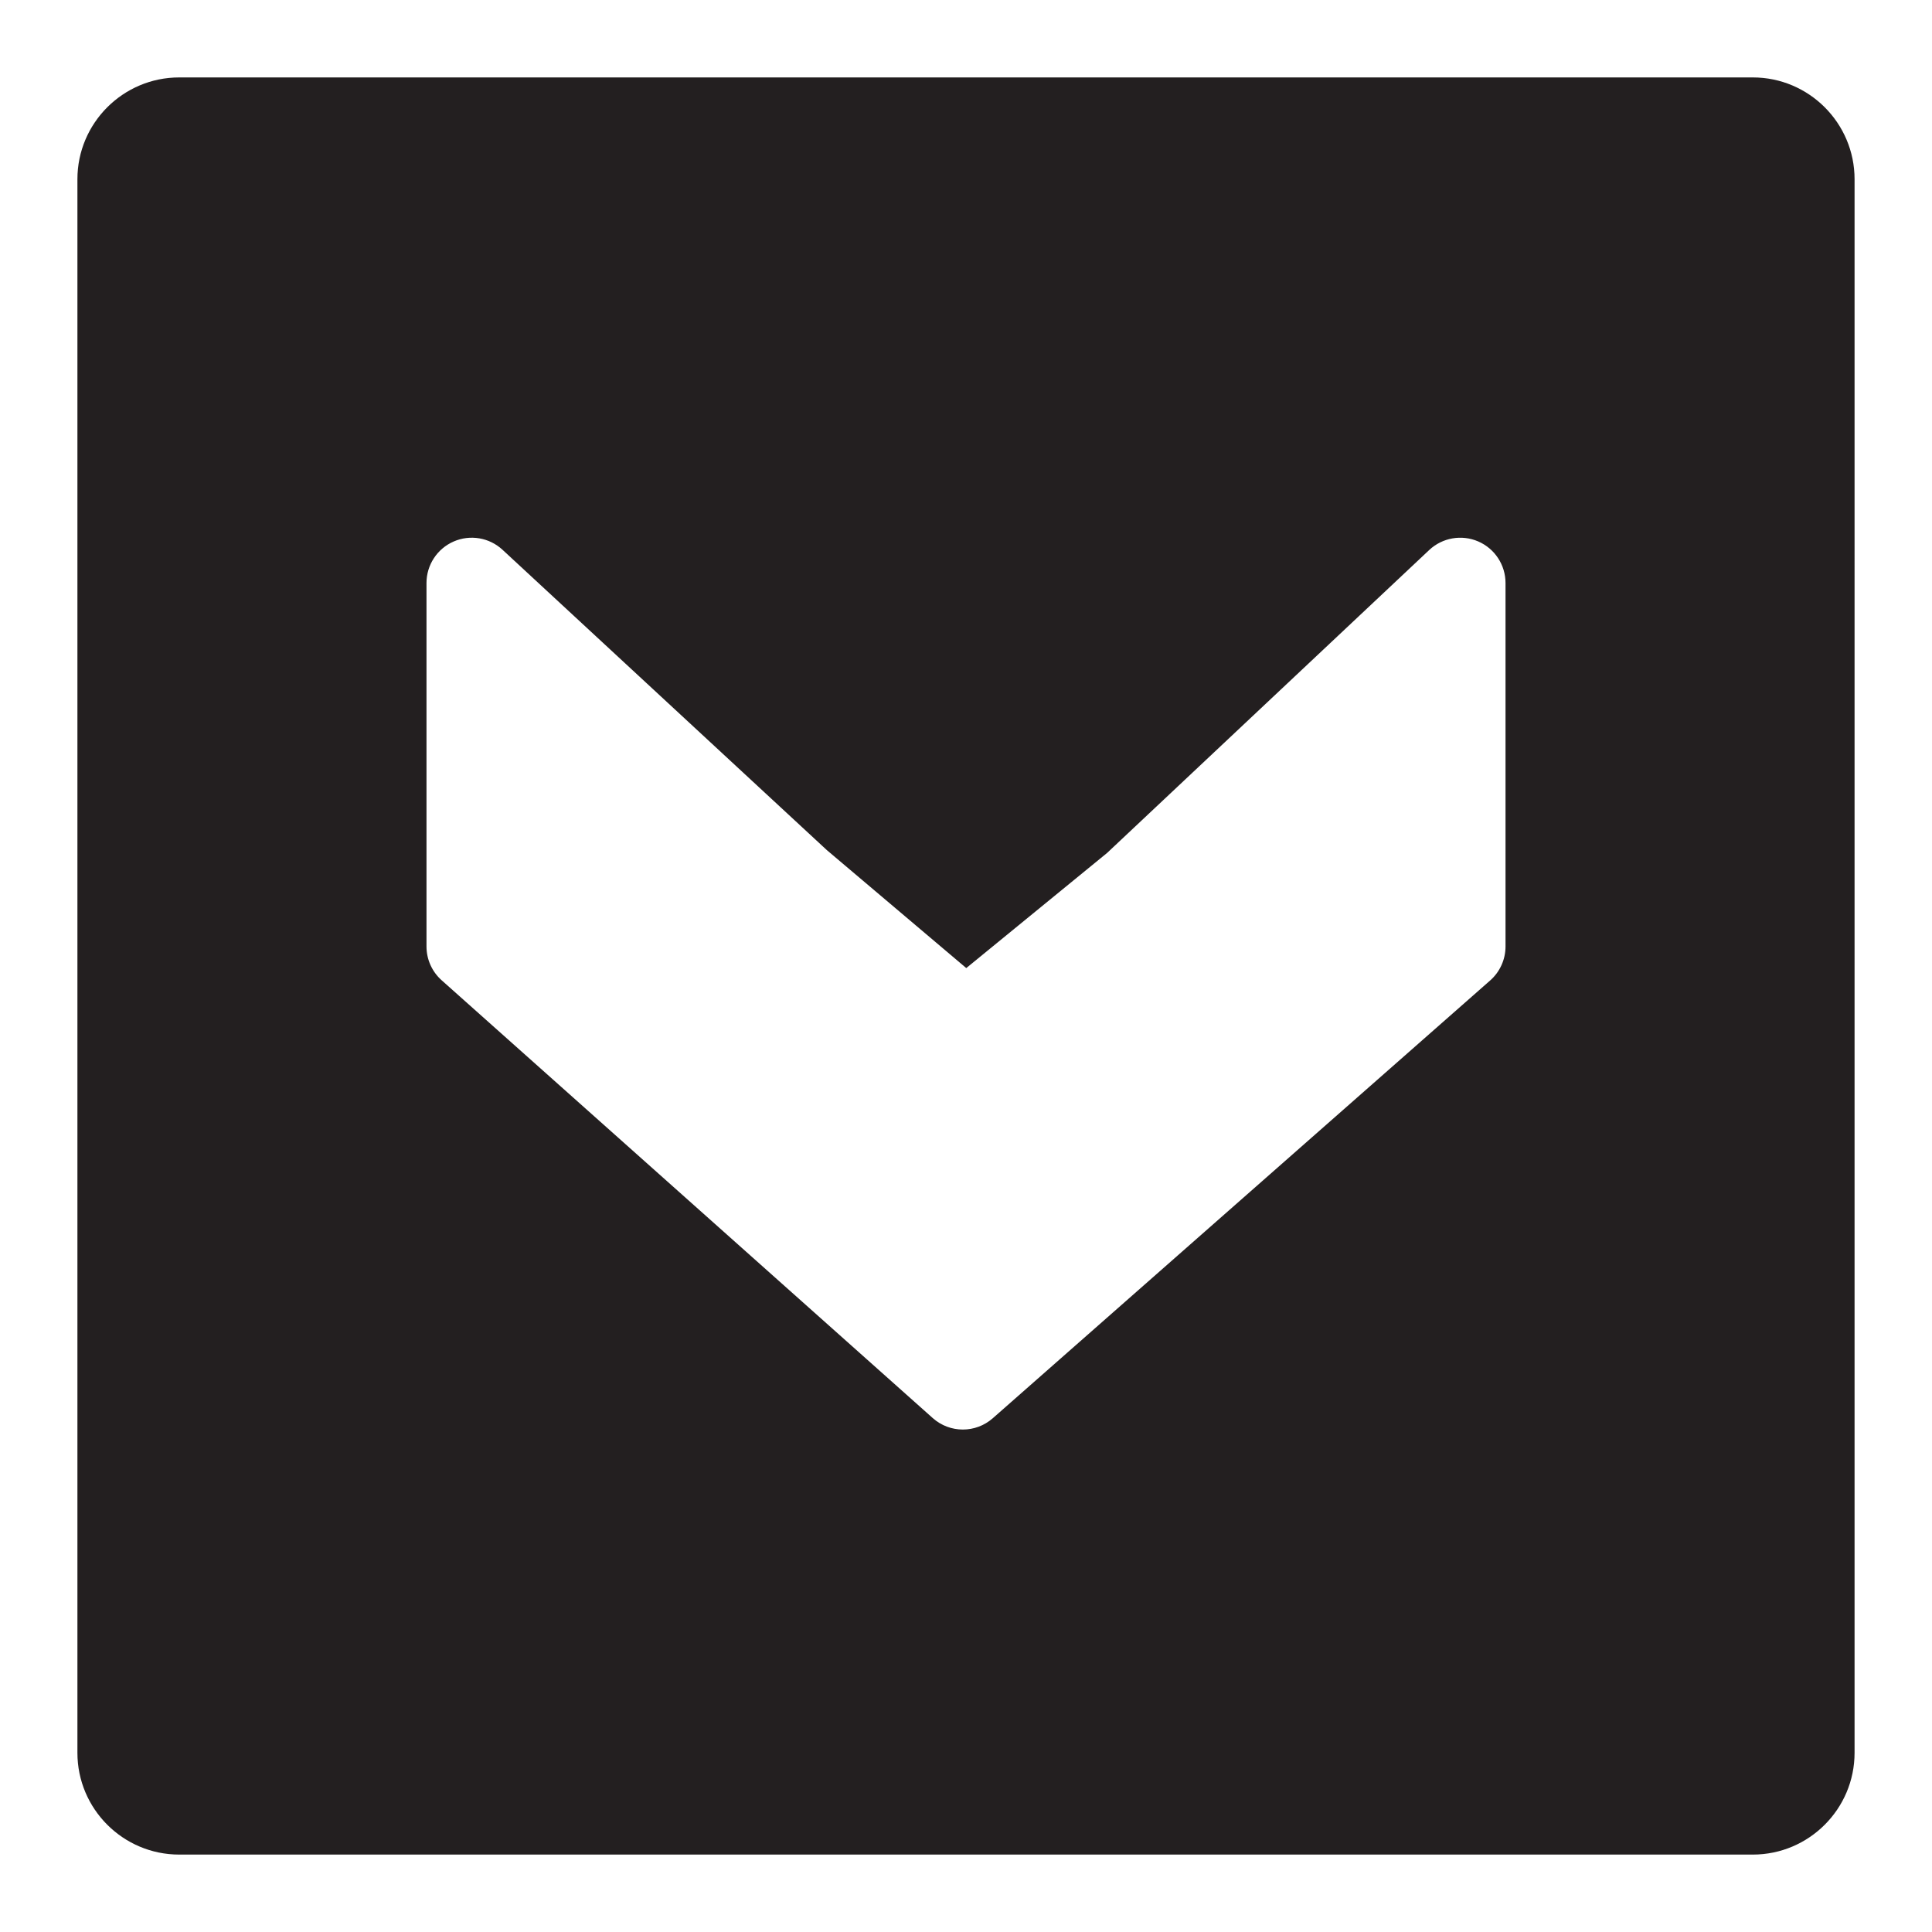
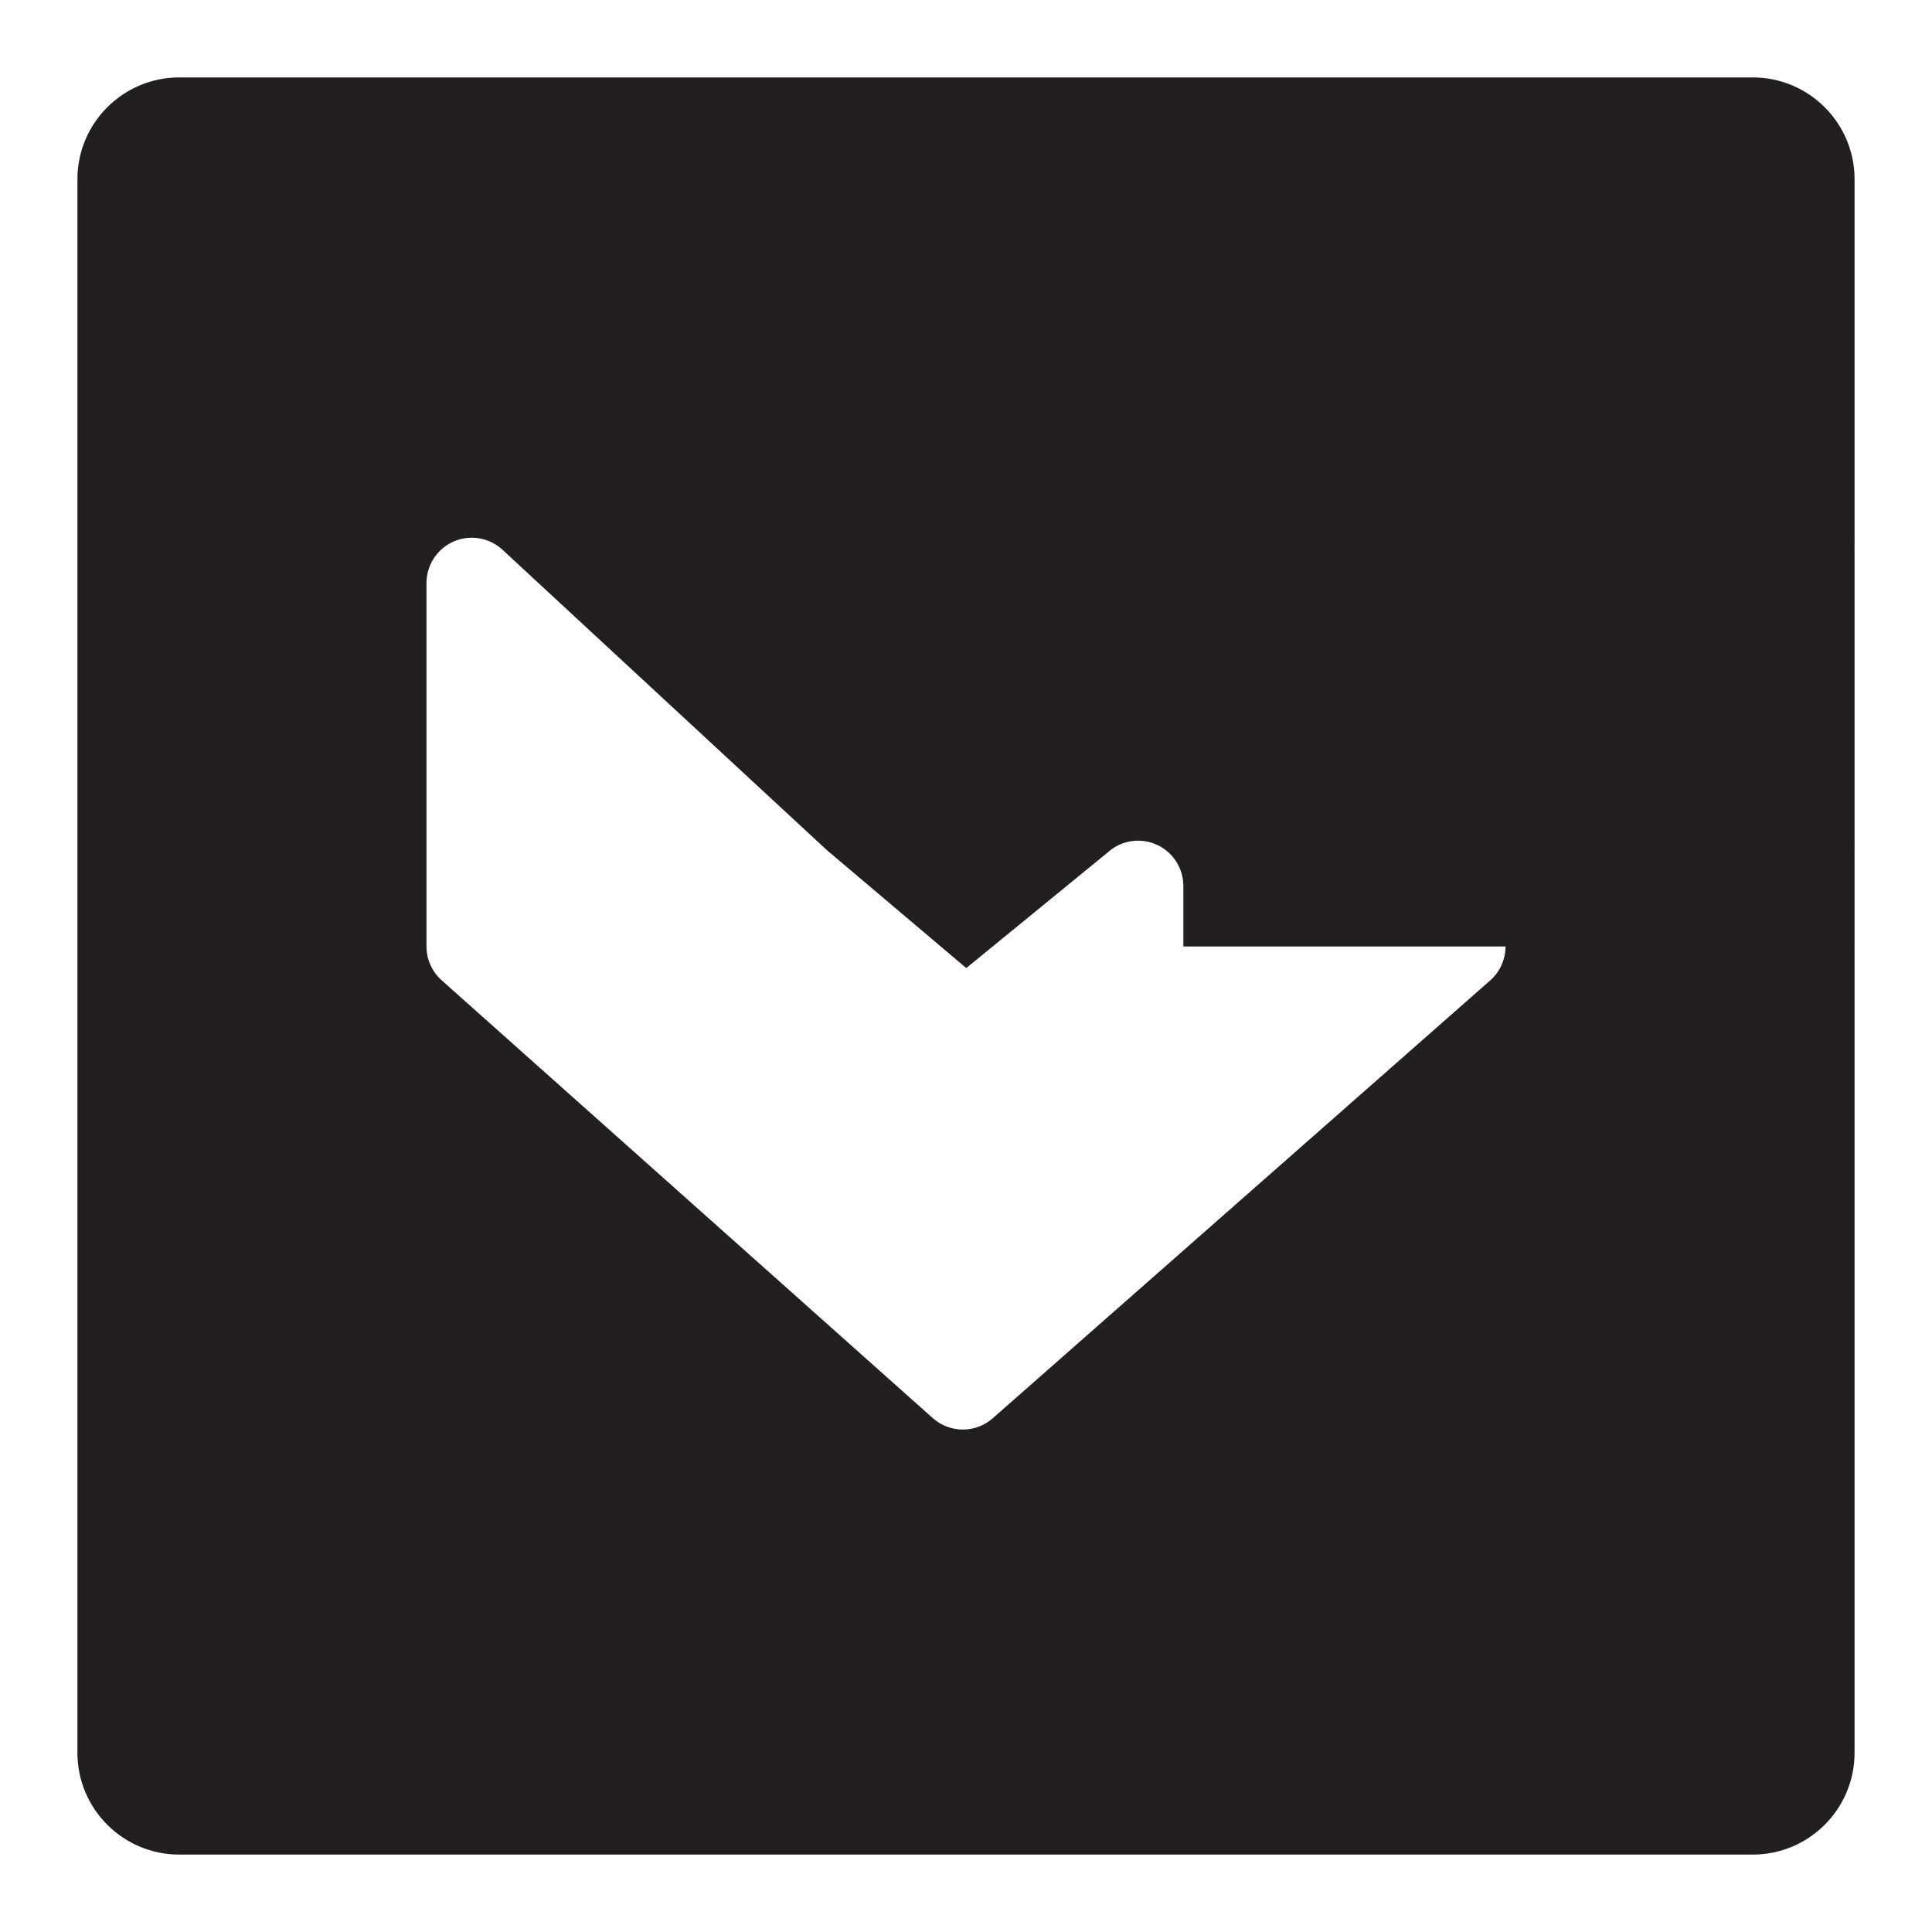
<svg xmlns="http://www.w3.org/2000/svg" version="1.1" id="Layer_1" x="0px" y="0px" width="127.999px" height="128px" viewBox="0 0 127.999 128" style="enable-background:new 0 0 127.999 128;" xml:space="preserve">
  <style type="text/css">

	.st0{fill:#231F20;}

</style>
  <g>
-     <path class="st0" d="M116.127,5.13H11.873c-3.719,0-6.744,3.025-6.744,6.744v104.252c0,3.719,3.025,6.744,6.744,6.744h104.254   c3.719,0,6.742-3.025,6.742-6.744V11.874C122.869,8.155,119.846,5.13,116.127,5.13z M99.744,62.706   c0,0.862-0.371,1.683-1.018,2.252L65.773,93.962c-0.568,0.499-1.275,0.748-1.982,0.748c-0.715,0-1.428-0.254-1.996-0.761   L29.26,64.945c-0.639-0.569-1.004-1.384-1.004-2.239V38.625c0-1.192,0.705-2.271,1.799-2.749c1.094-0.479,2.365-0.261,3.238,0.548   l21.49,19.9l9.234,7.813l9.328-7.626l21.344-20.072c0.871-0.818,2.146-1.042,3.246-0.568c1.098,0.475,1.809,1.558,1.809,2.754   V62.706z" />
+     <path class="st0" d="M116.127,5.13H11.873c-3.719,0-6.744,3.025-6.744,6.744v104.252c0,3.719,3.025,6.744,6.744,6.744h104.254   c3.719,0,6.742-3.025,6.742-6.744V11.874C122.869,8.155,119.846,5.13,116.127,5.13z M99.744,62.706   c0,0.862-0.371,1.683-1.018,2.252L65.773,93.962c-0.568,0.499-1.275,0.748-1.982,0.748c-0.715,0-1.428-0.254-1.996-0.761   L29.26,64.945c-0.639-0.569-1.004-1.384-1.004-2.239V38.625c0-1.192,0.705-2.271,1.799-2.749c1.094-0.479,2.365-0.261,3.238,0.548   l21.49,19.9l9.234,7.813l9.328-7.626c0.871-0.818,2.146-1.042,3.246-0.568c1.098,0.475,1.809,1.558,1.809,2.754   V62.706z" />
  </g>
</svg>